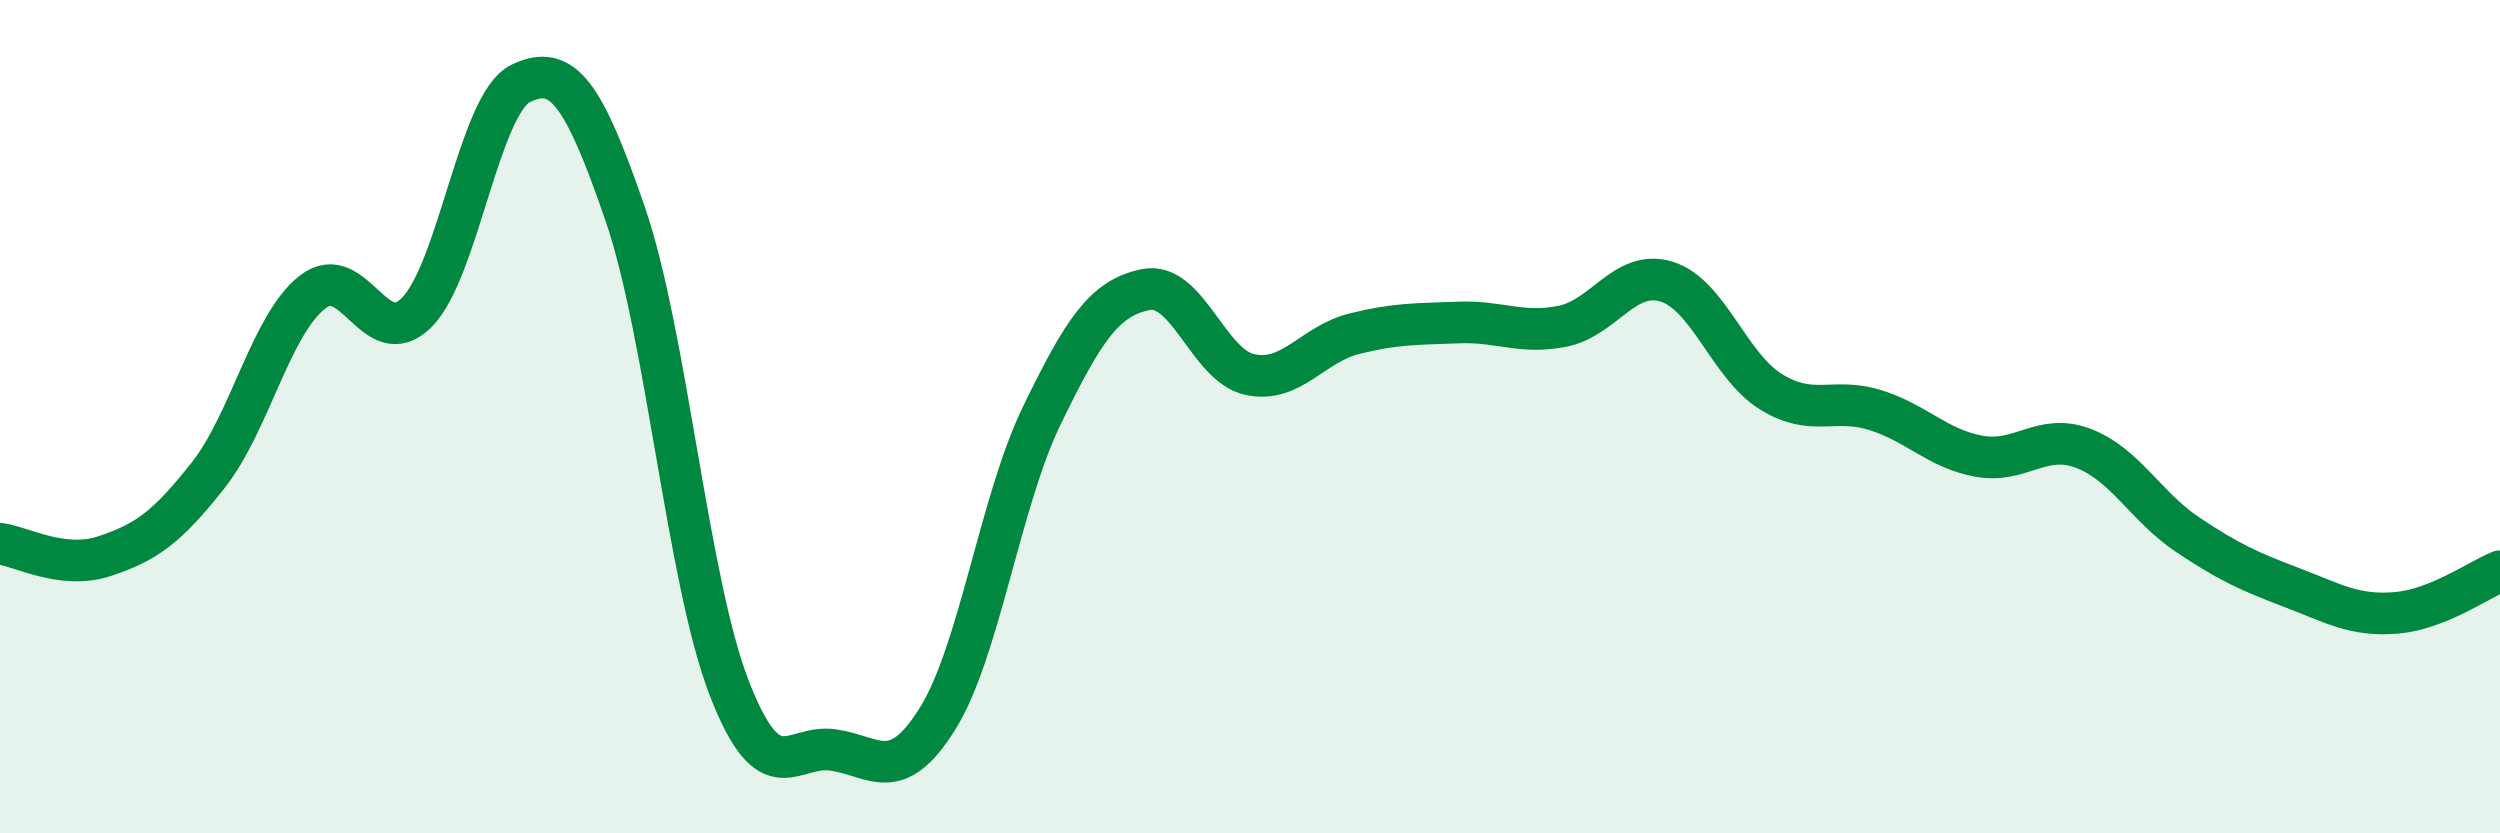
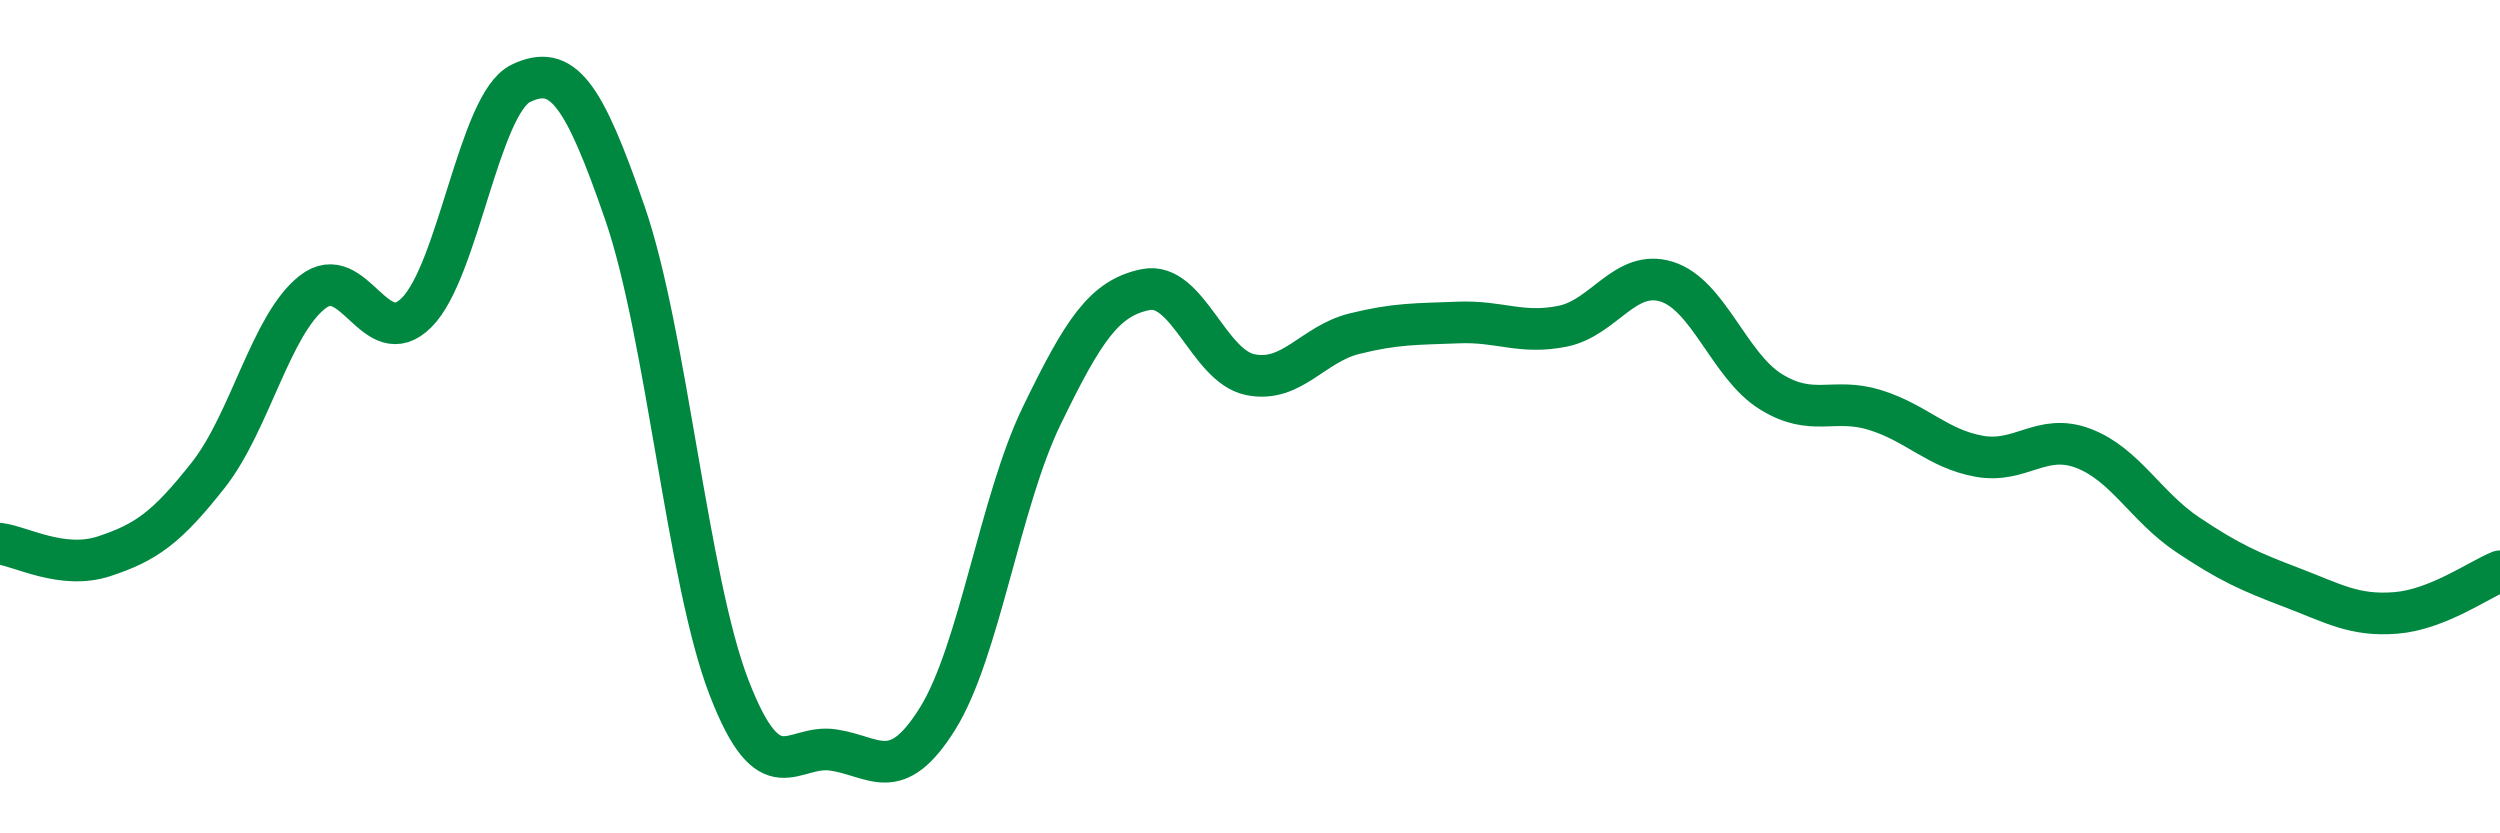
<svg xmlns="http://www.w3.org/2000/svg" width="60" height="20" viewBox="0 0 60 20">
-   <path d="M 0,13.05 C 0.5,13.11 1.5,13.68 2.5,13.35 C 3.5,13.02 4,12.67 5,11.4 C 6,10.13 6.5,7.79 7.5,7.01 C 8.5,6.23 9,8.5 10,7.5 C 11,6.5 11.5,2.48 12.5,2 C 13.5,1.52 14,2.22 15,5.12 C 16,8.02 16.5,13.93 17.5,16.51 C 18.5,19.09 19,17.85 20,18 C 21,18.15 21.5,18.85 22.5,17.25 C 23.5,15.65 24,12.04 25,9.98 C 26,7.92 26.5,7.15 27.5,6.95 C 28.5,6.75 29,8.78 30,8.99 C 31,9.2 31.5,8.26 32.5,8.01 C 33.5,7.76 34,7.78 35,7.74 C 36,7.7 36.5,8.03 37.5,7.83 C 38.5,7.63 39,6.45 40,6.76 C 41,7.07 41.5,8.78 42.5,9.4 C 43.5,10.02 44,9.53 45,9.84 C 46,10.15 46.5,10.77 47.5,10.95 C 48.5,11.13 49,10.38 50,10.76 C 51,11.14 51.5,12.16 52.5,12.83 C 53.5,13.5 54,13.72 55,14.1 C 56,14.48 56.5,14.79 57.5,14.71 C 58.5,14.63 59.5,13.91 60,13.71L60 20L0 20Z" fill="#008740" opacity="0.1" stroke-linecap="round" stroke-linejoin="round" />
  <path d="M 0,13.05 C 0.5,13.11 1.5,13.68 2.5,13.35 C 3.5,13.02 4,12.67 5,11.4 C 6,10.13 6.5,7.79 7.5,7.01 C 8.5,6.23 9,8.5 10,7.5 C 11,6.5 11.5,2.48 12.5,2 C 13.5,1.52 14,2.22 15,5.12 C 16,8.02 16.5,13.93 17.5,16.51 C 18.5,19.09 19,17.85 20,18 C 21,18.15 21.5,18.85 22.5,17.25 C 23.5,15.65 24,12.04 25,9.98 C 26,7.92 26.5,7.15 27.5,6.95 C 28.5,6.75 29,8.78 30,8.99 C 31,9.2 31.5,8.26 32.5,8.01 C 33.5,7.76 34,7.78 35,7.74 C 36,7.7 36.5,8.03 37.5,7.83 C 38.5,7.63 39,6.45 40,6.76 C 41,7.07 41.5,8.78 42.5,9.4 C 43.5,10.02 44,9.53 45,9.84 C 46,10.15 46.5,10.77 47.5,10.95 C 48.5,11.13 49,10.38 50,10.76 C 51,11.14 51.5,12.16 52.5,12.83 C 53.5,13.5 54,13.72 55,14.1 C 56,14.48 56.5,14.79 57.5,14.71 C 58.5,14.63 59.5,13.91 60,13.71" stroke="#008740" stroke-width="1" fill="none" stroke-linecap="round" stroke-linejoin="round" />
</svg>